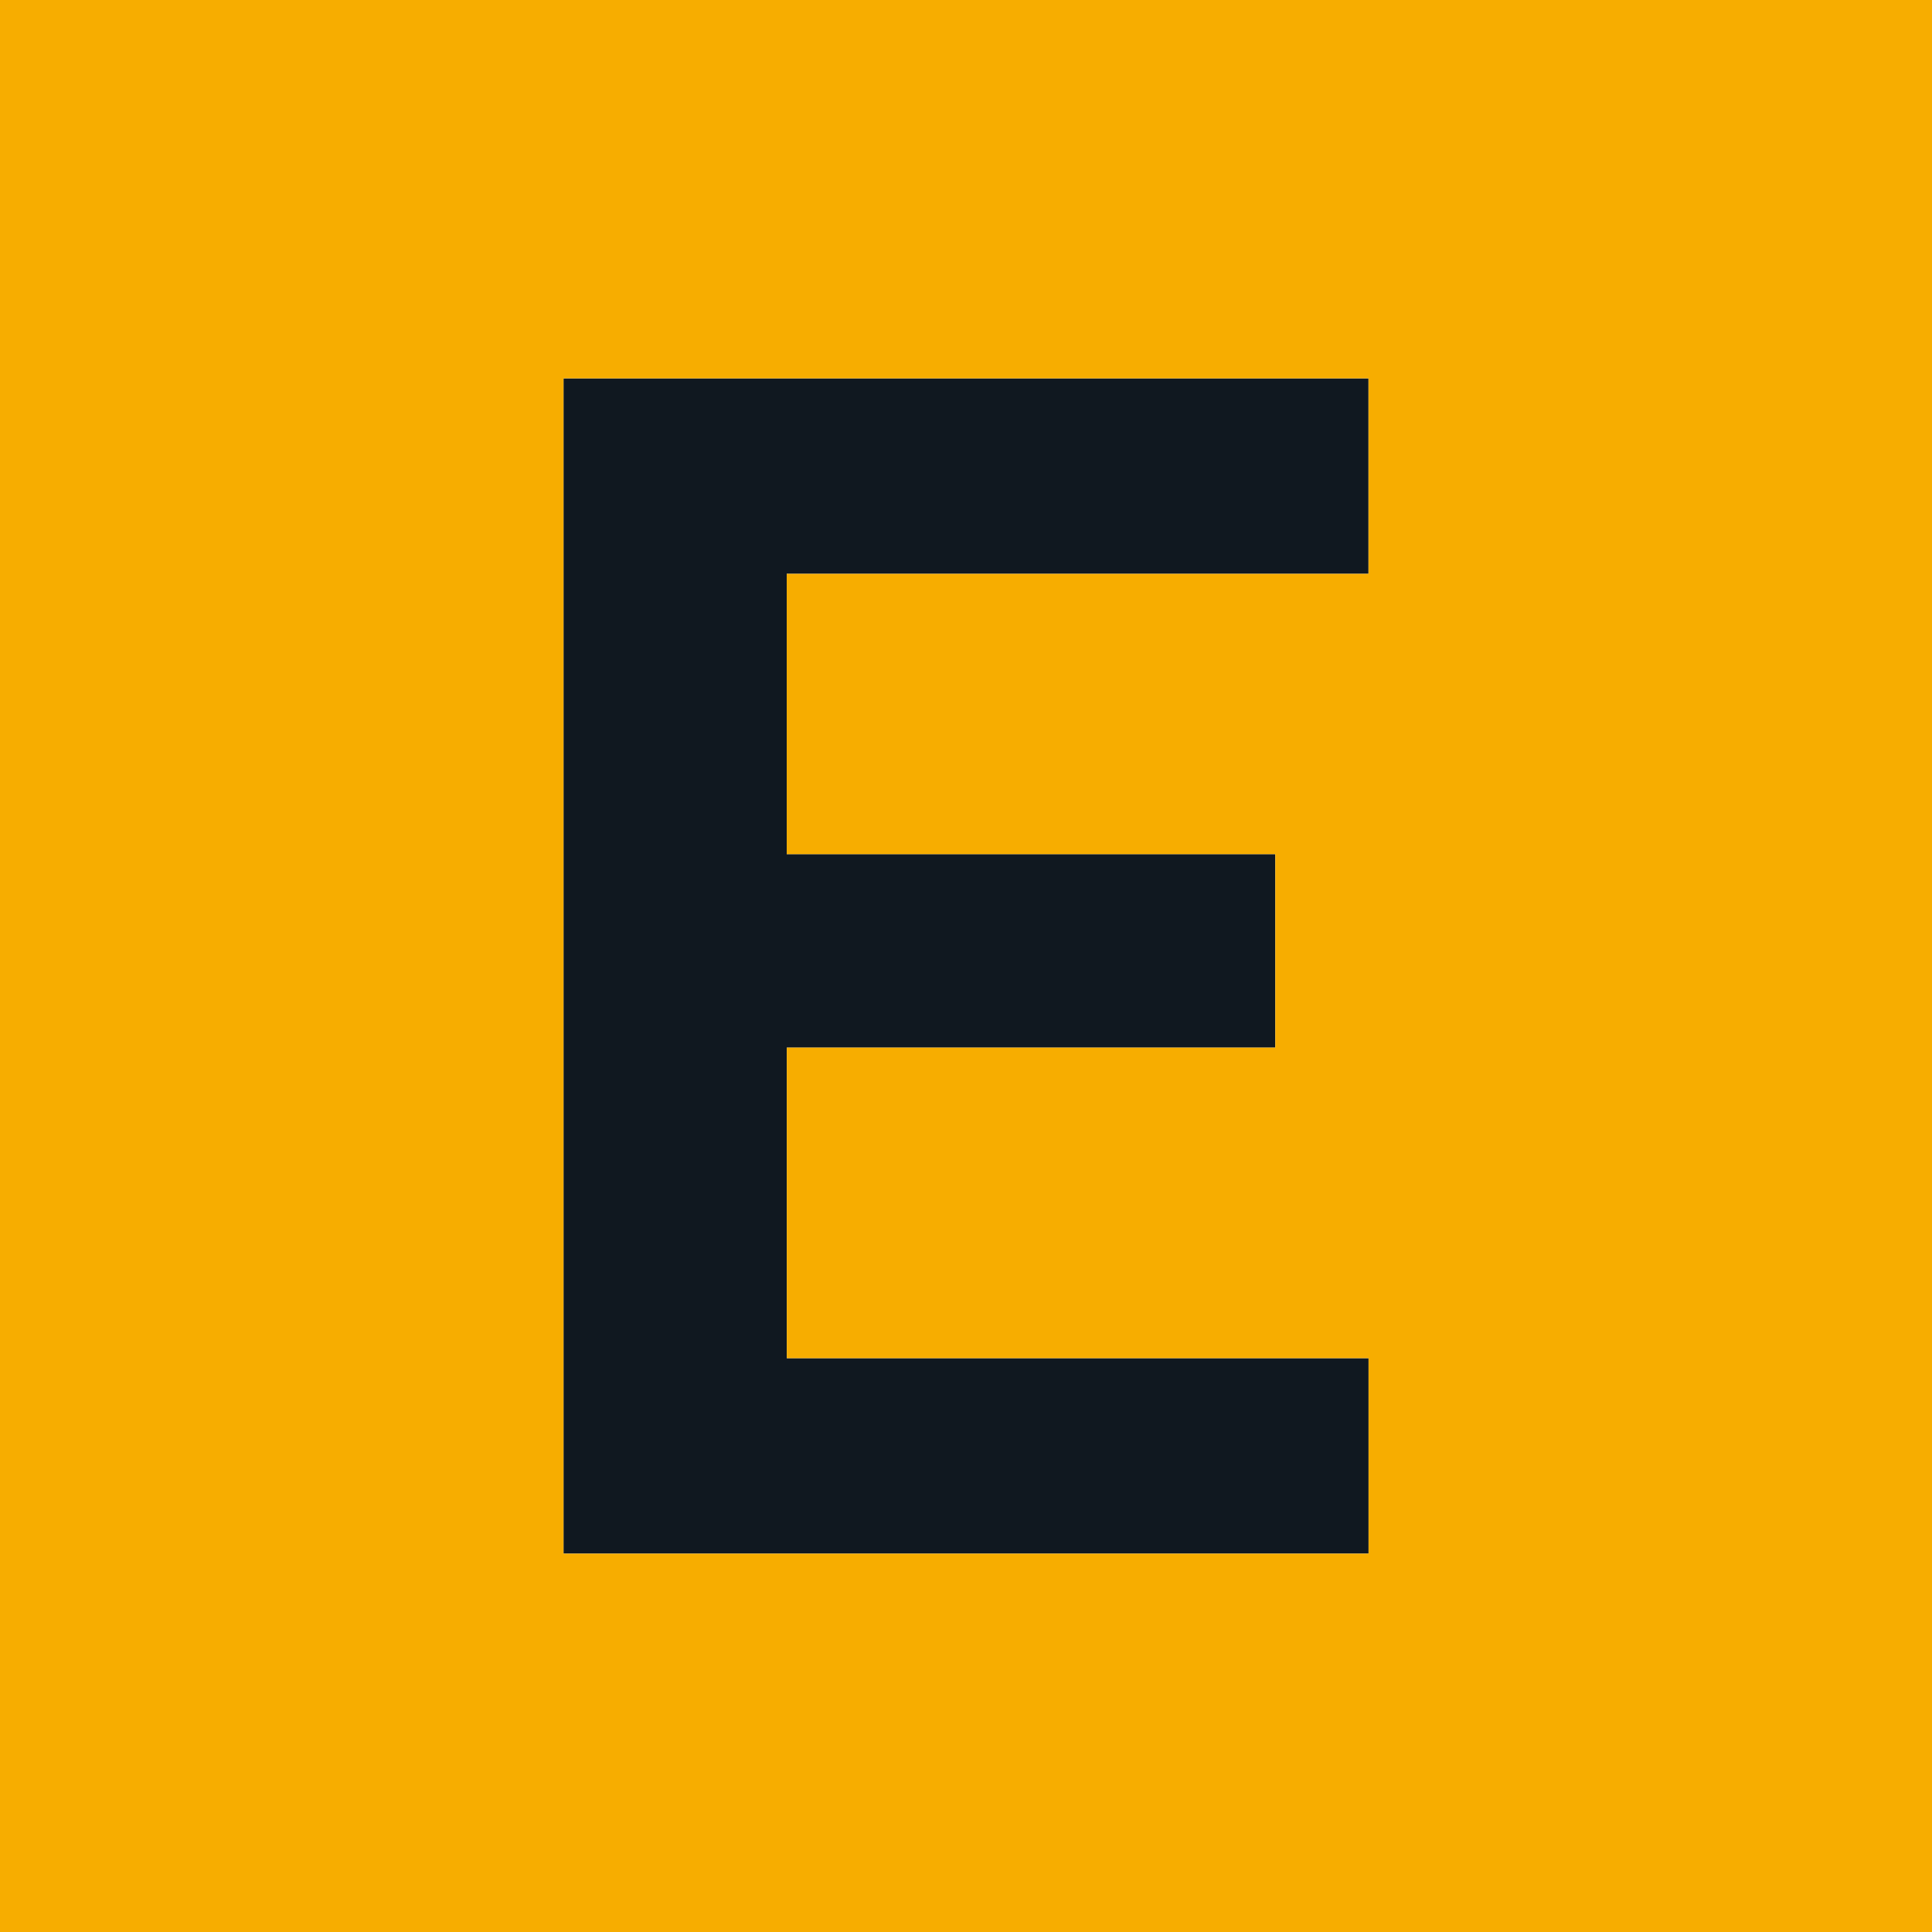
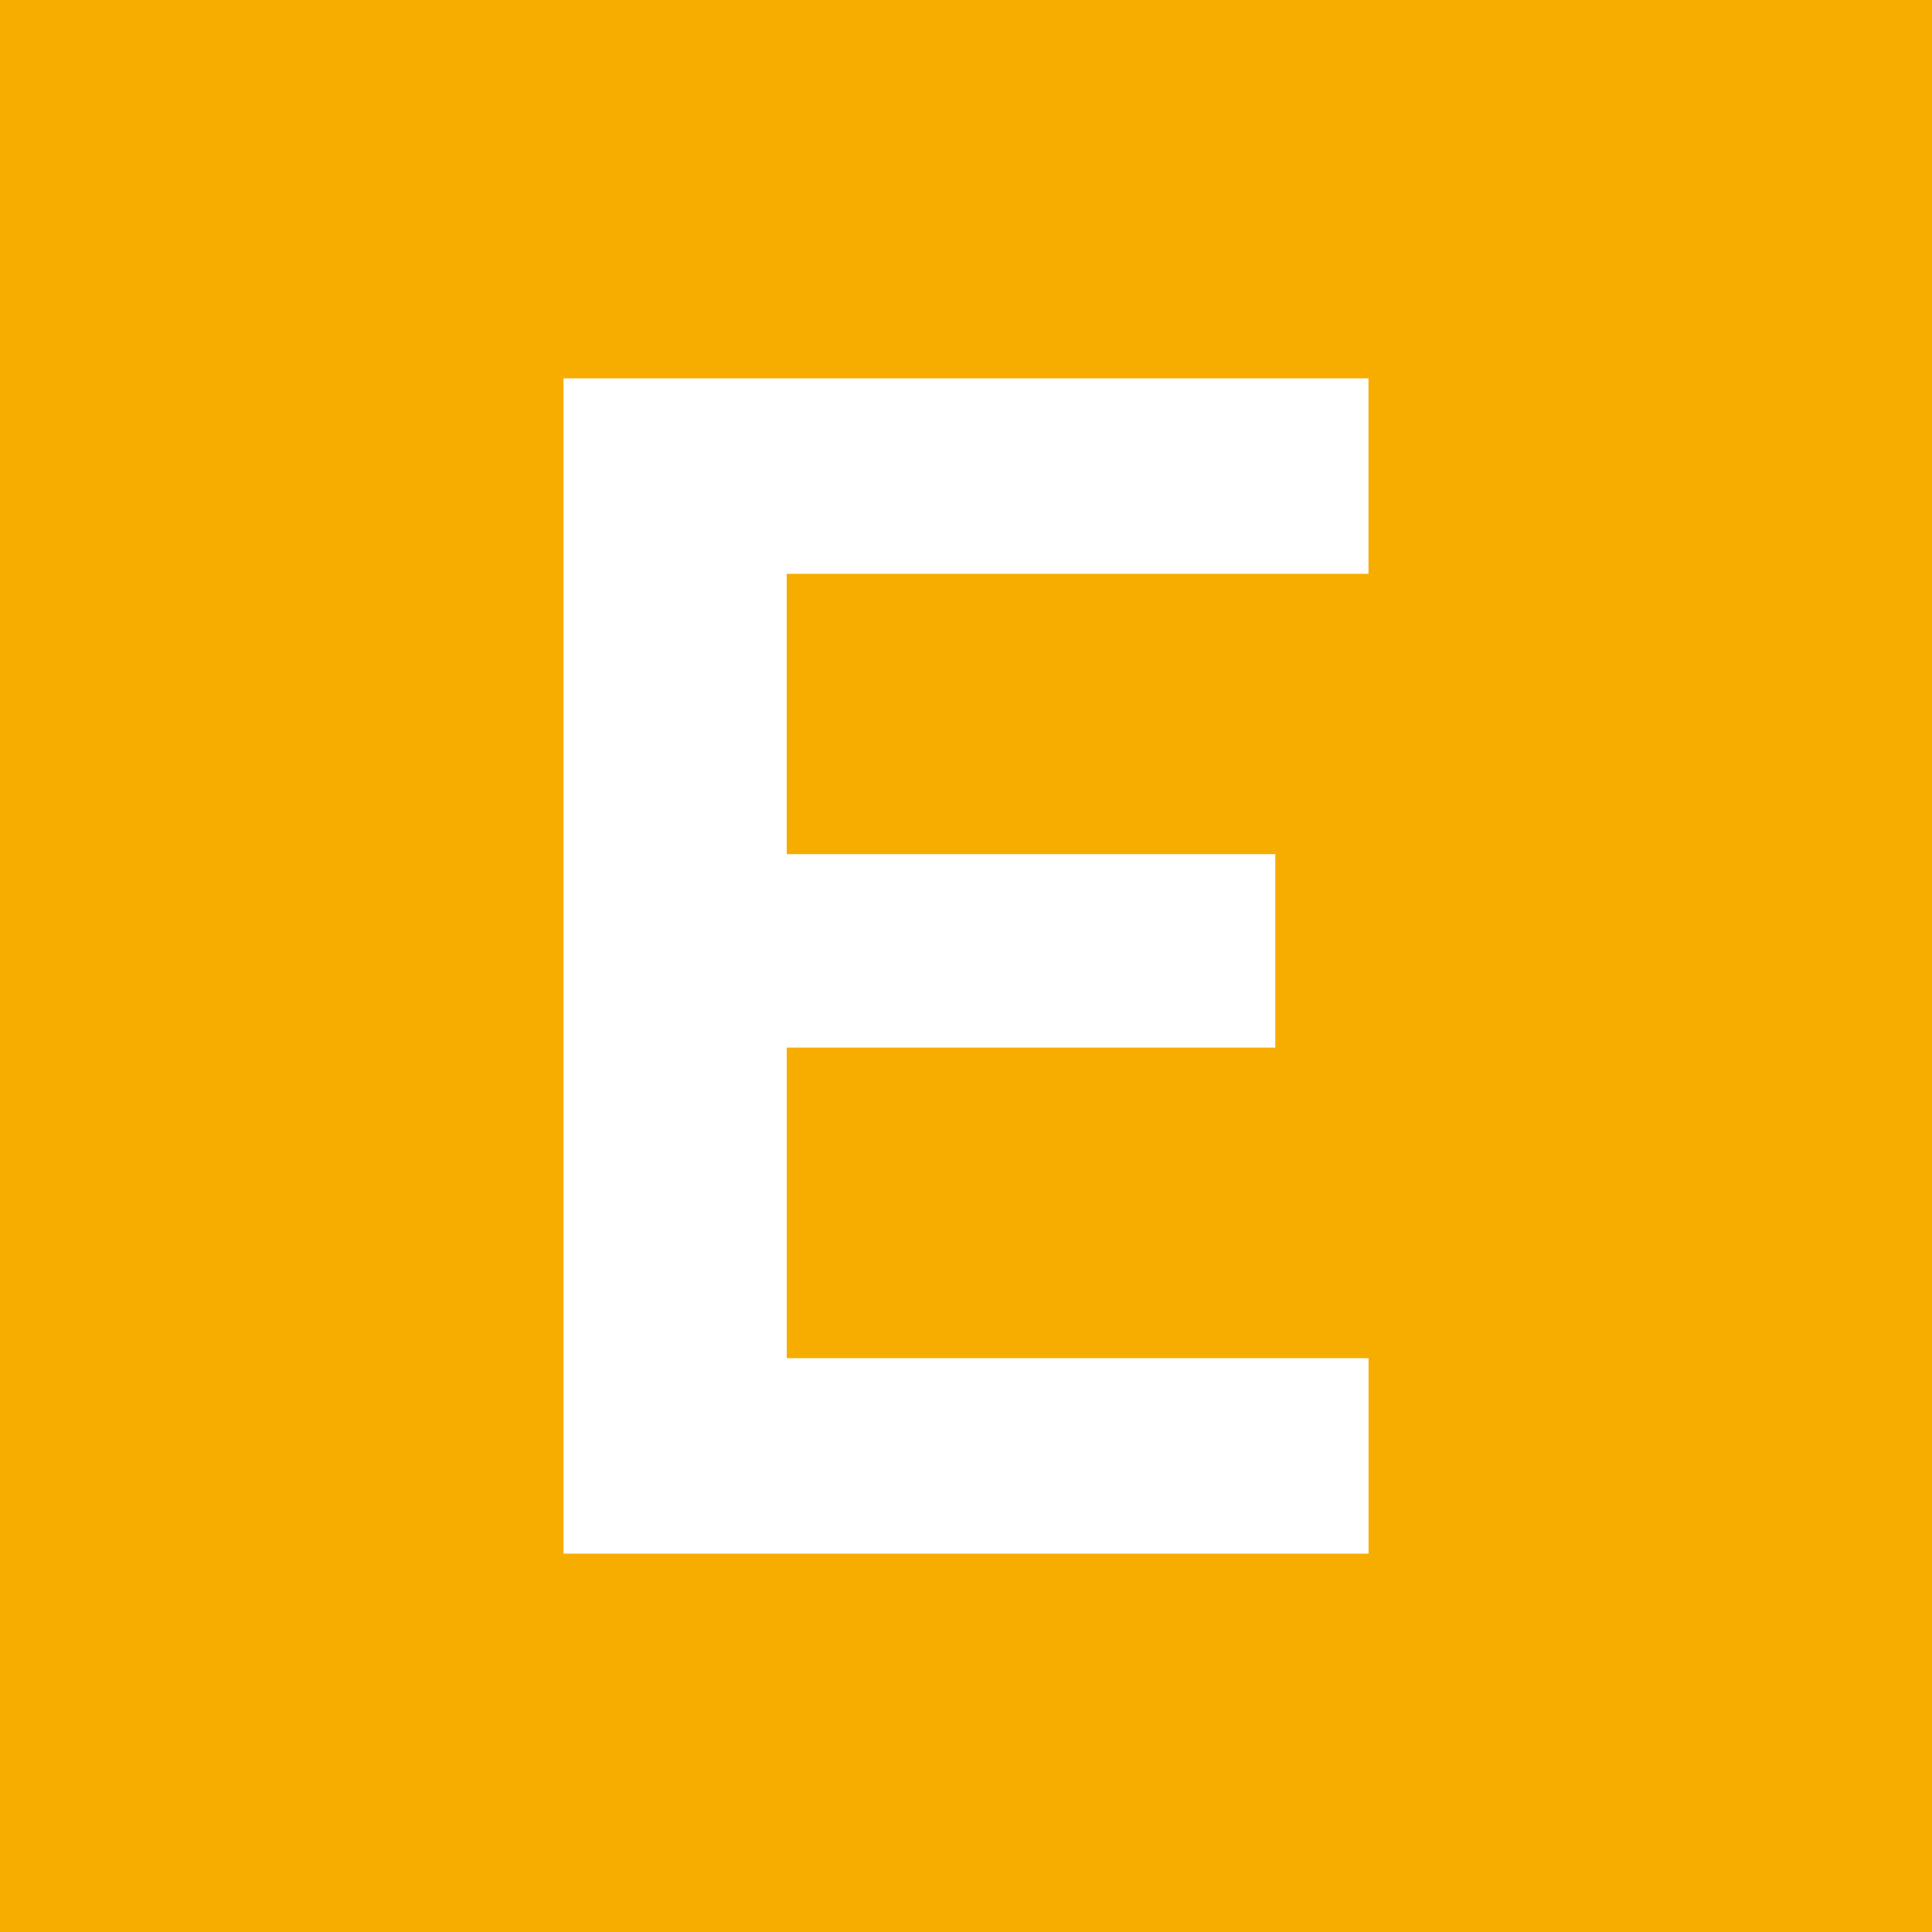
<svg xmlns="http://www.w3.org/2000/svg" version="1.1" width="916.55" height="916.55">
  <svg id="SvgjsSvg1001" width="916.55" height="916.55" viewBox="0 0 916.55 916.55">
    <defs>
      <style>
      .cls-1 {
        fill: #101820;
      }

      .cls-2 {
        fill: #f7ad00;
      }
    </style>
    </defs>
-     <polygon class="cls-1" points="373.25 497 605 497 605 405.22 373.22 405.22 373.22 272.22 649.22 272.22 649.22 179.5 267.33 179.5 267.33 737.05 649.25 737.05 649.25 644.33 373.25 644.33 373.25 497" />
    <path class="cls-2" d="M0,0v916.55h916.55V0H0ZM649.25,737.05h-381.92V179.5h381.89v92.72h-276v133h231.78v91.78h-231.75v147.33h276v92.72Z" />
  </svg>
  <style>@media (prefers-color-scheme: light) { :root { filter: none; } }
@media (prefers-color-scheme: dark) { :root { filter: none; } }
</style>
</svg>